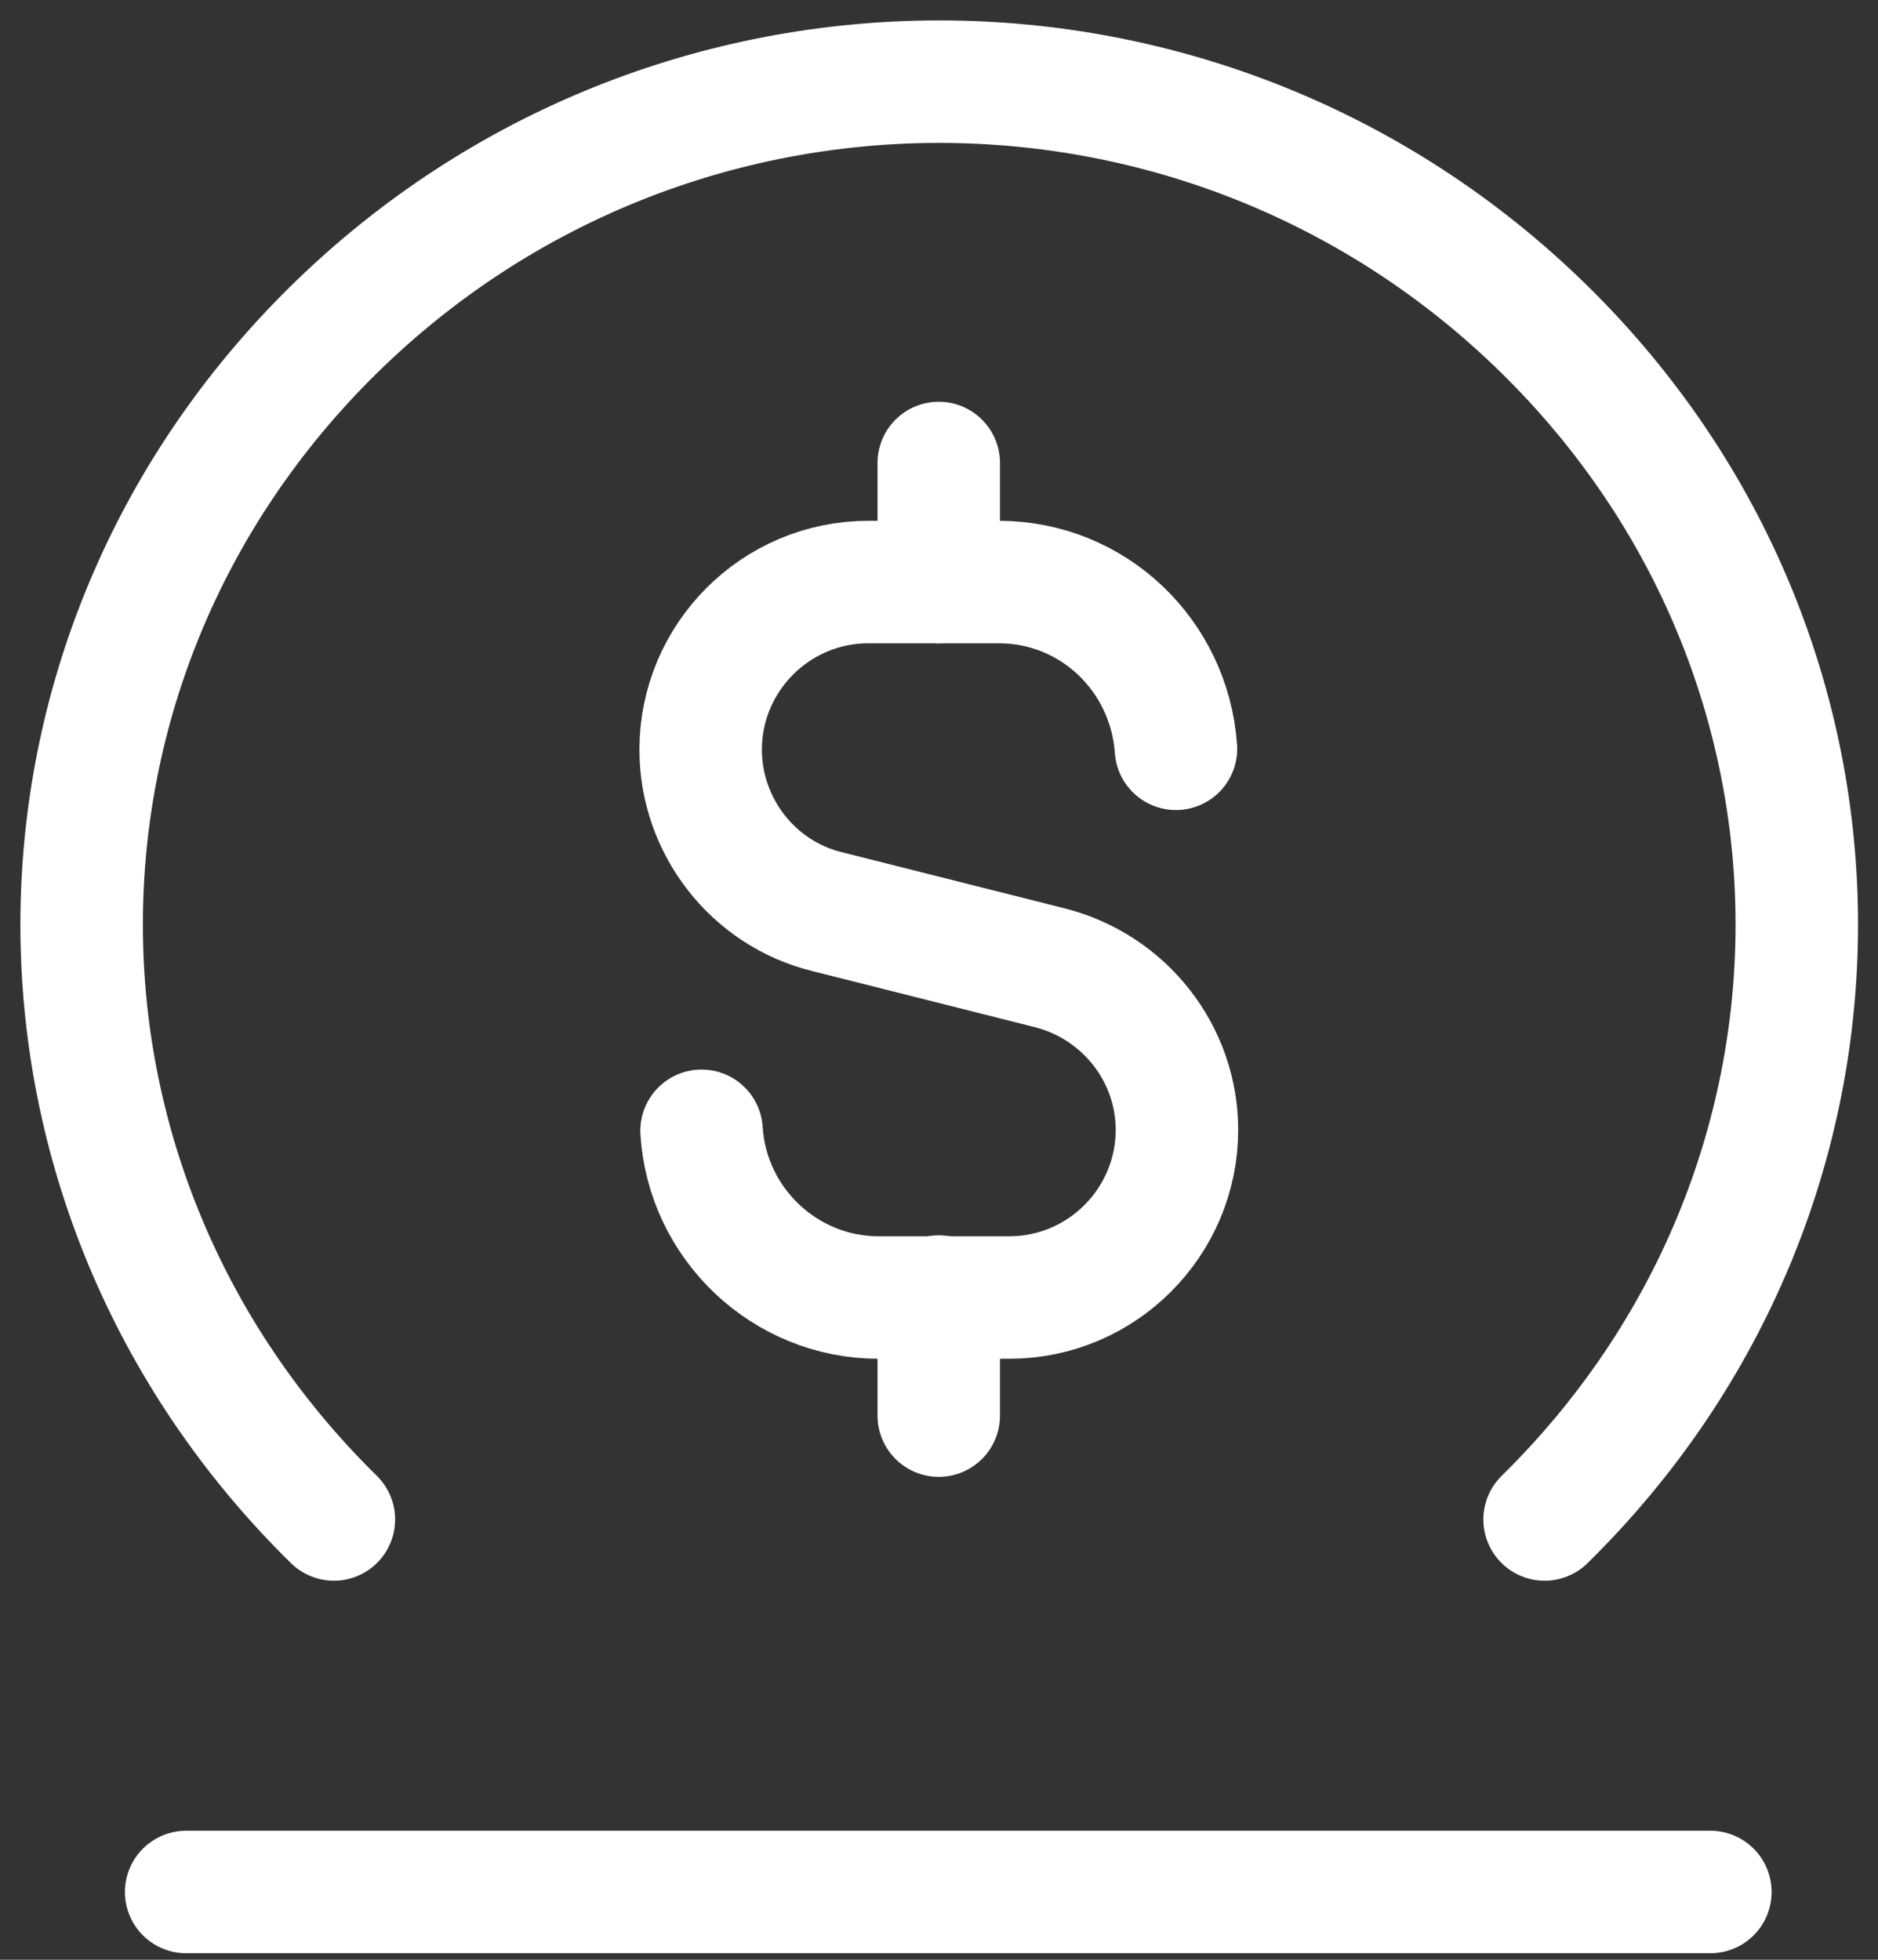
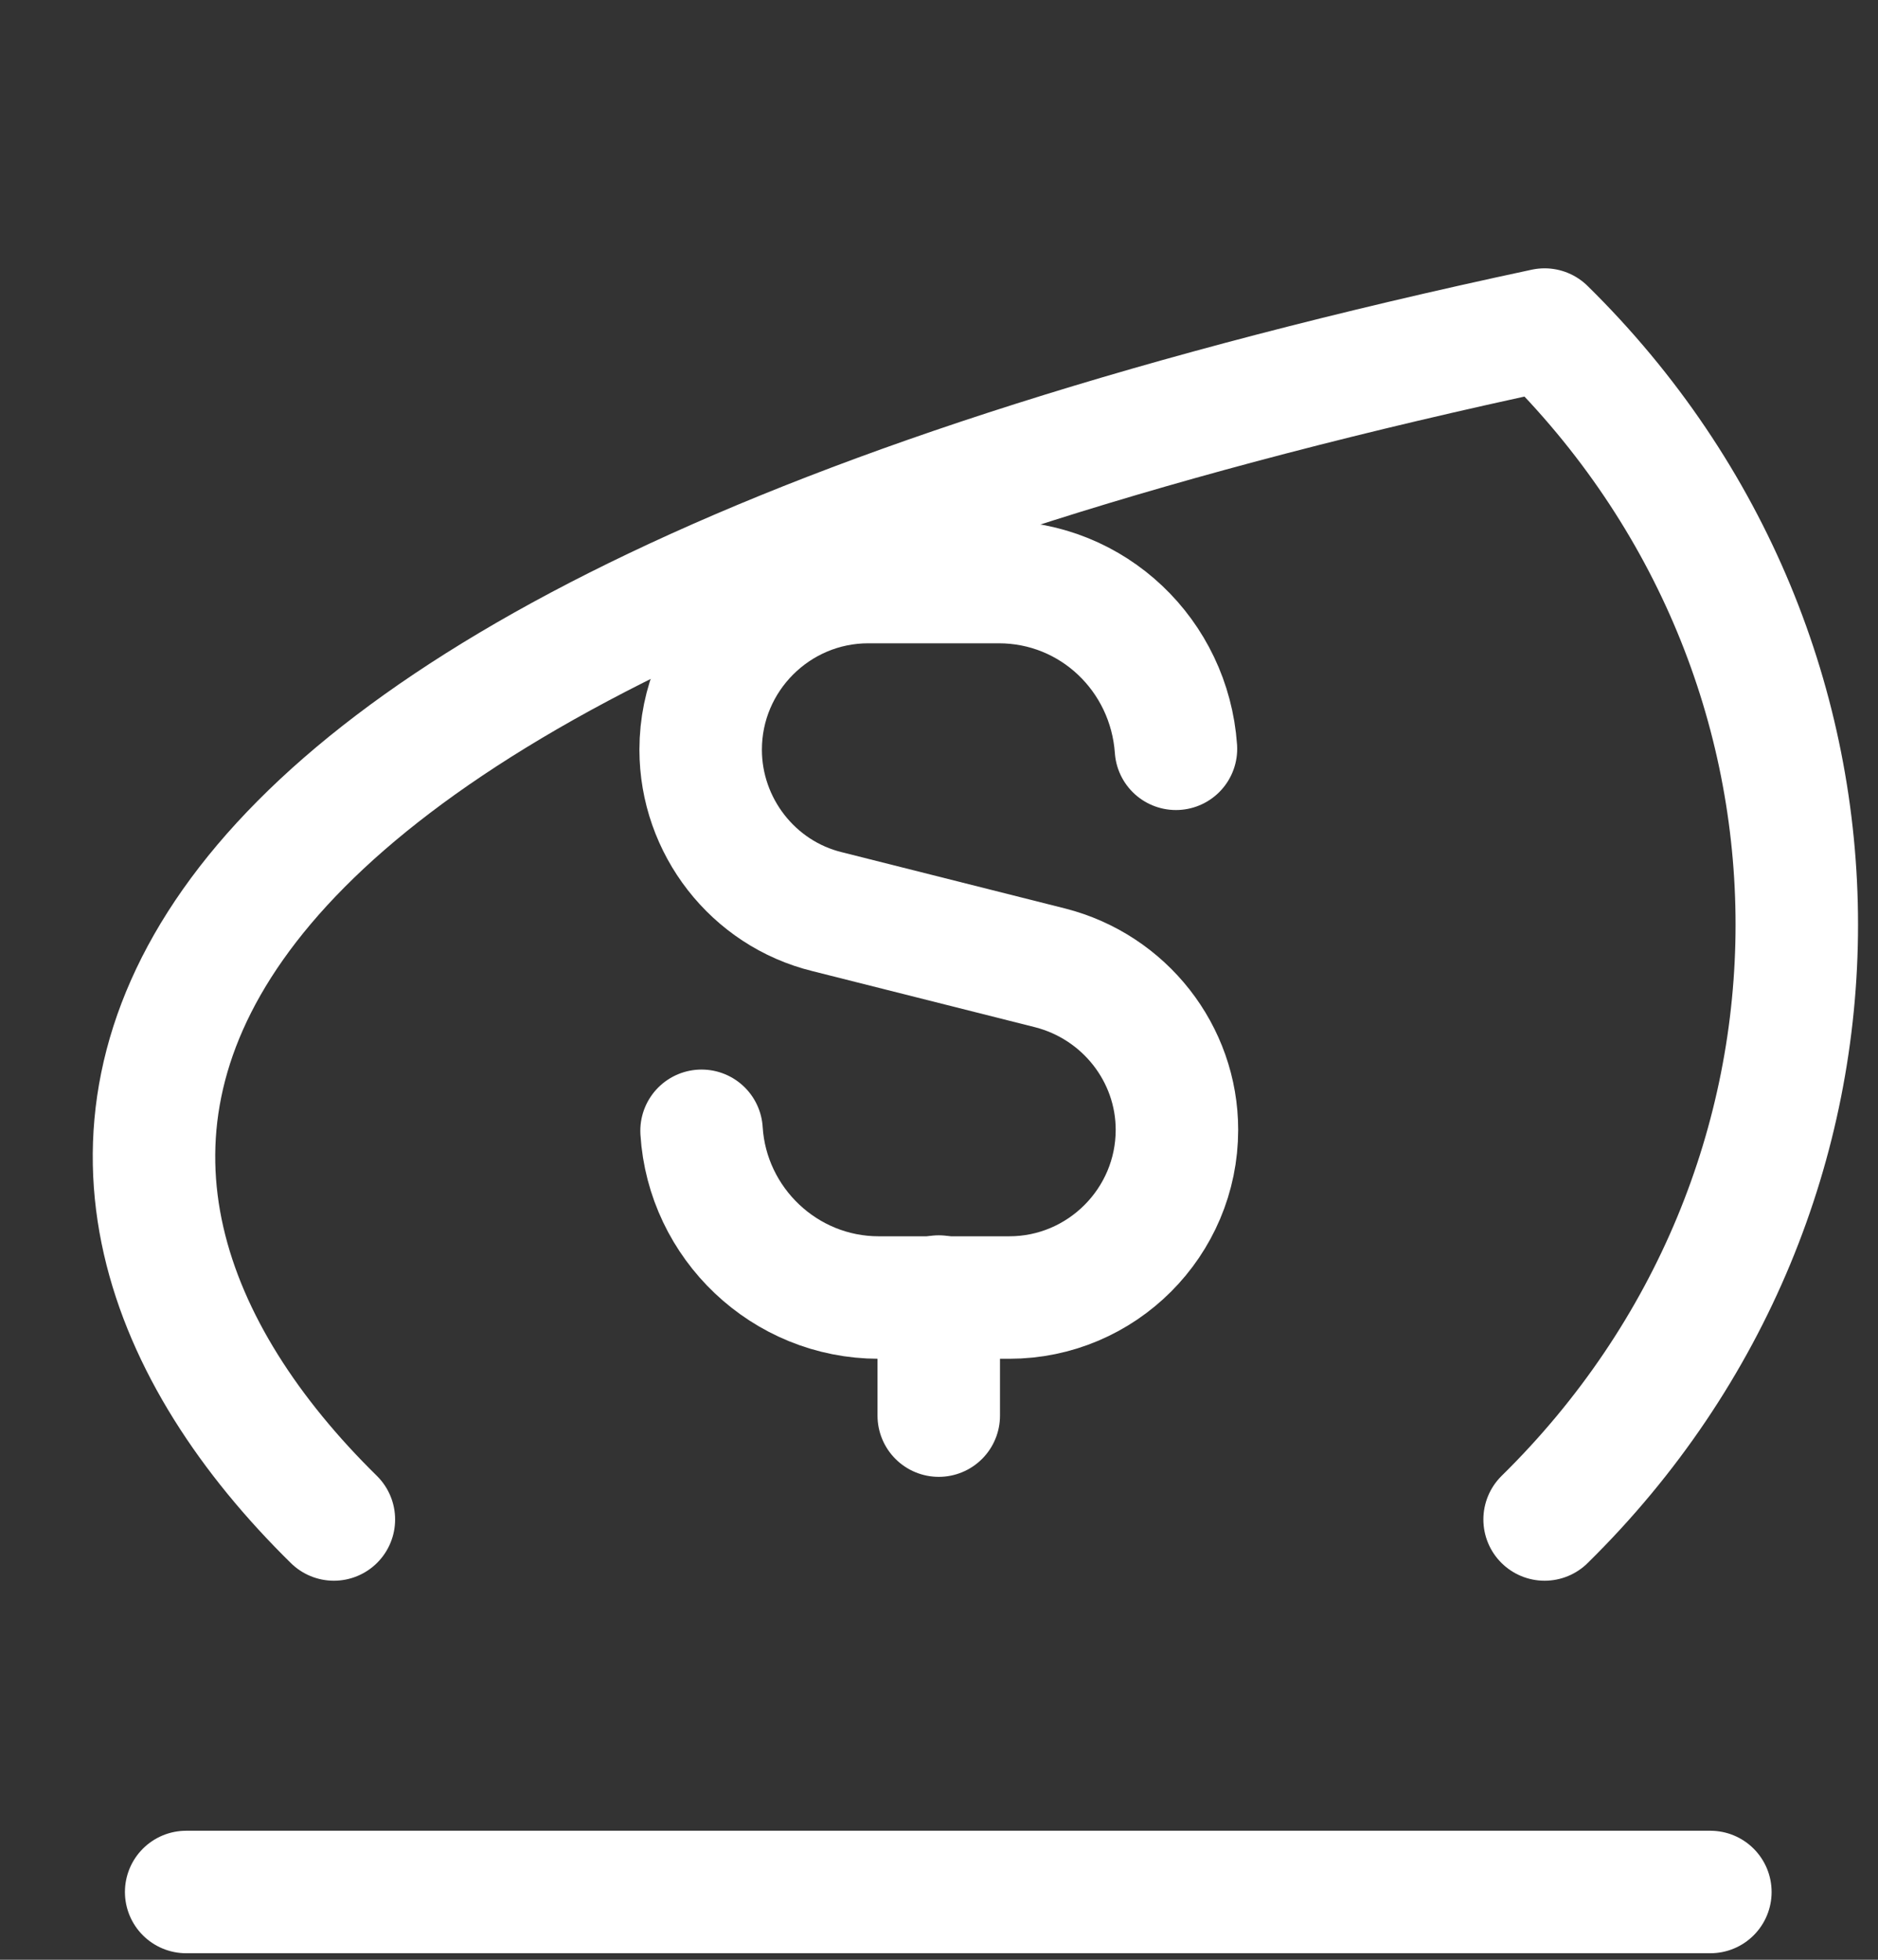
<svg xmlns="http://www.w3.org/2000/svg" width="23" height="24" viewBox="0 0 23 24" fill="none">
  <rect x="0" y="0" width="23" height="24" fill="#333333" stroke="none" />
-   <path d="M18.917 18.608C23.035 14.56 23.035 8.085 18.917 4.036C14.799 -0.012 8.207 -0.012 4.089 4.036C-0.03 8.085 -0.03 14.56 4.089 18.608" stroke="white" stroke-width="1.5" stroke-linecap="round" stroke-linejoin="round" />
+   <path d="M18.917 18.608C23.035 14.56 23.035 8.085 18.917 4.036C-0.03 8.085 -0.03 14.56 4.089 18.608" stroke="white" stroke-width="1.5" stroke-linecap="round" stroke-linejoin="round" />
  <path d="M2.28 23.17H20.947" stroke="white" stroke-width="1.5" stroke-linecap="round" stroke-linejoin="round" />
-   <path d="M11.497 5.67V7.128" stroke="white" stroke-width="1.5" stroke-linecap="round" stroke-linejoin="round" />
  <path d="M11.497 17.336V15.878" stroke="white" stroke-width="1.5" stroke-linecap="round" stroke-linejoin="round" />
  <path d="M14.402 9.17C14.321 8.026 13.387 7.128 12.232 7.128H10.634C9.502 7.128 8.581 8.05 8.581 9.181C8.581 10.115 9.222 10.943 10.132 11.165L12.862 11.853C13.772 12.086 14.414 12.903 14.414 13.836C14.414 14.968 13.492 15.89 12.361 15.89H10.762C9.607 15.89 8.662 14.98 8.592 13.848" stroke="white" stroke-width="1.5" stroke-linecap="round" stroke-linejoin="round" />
</svg>